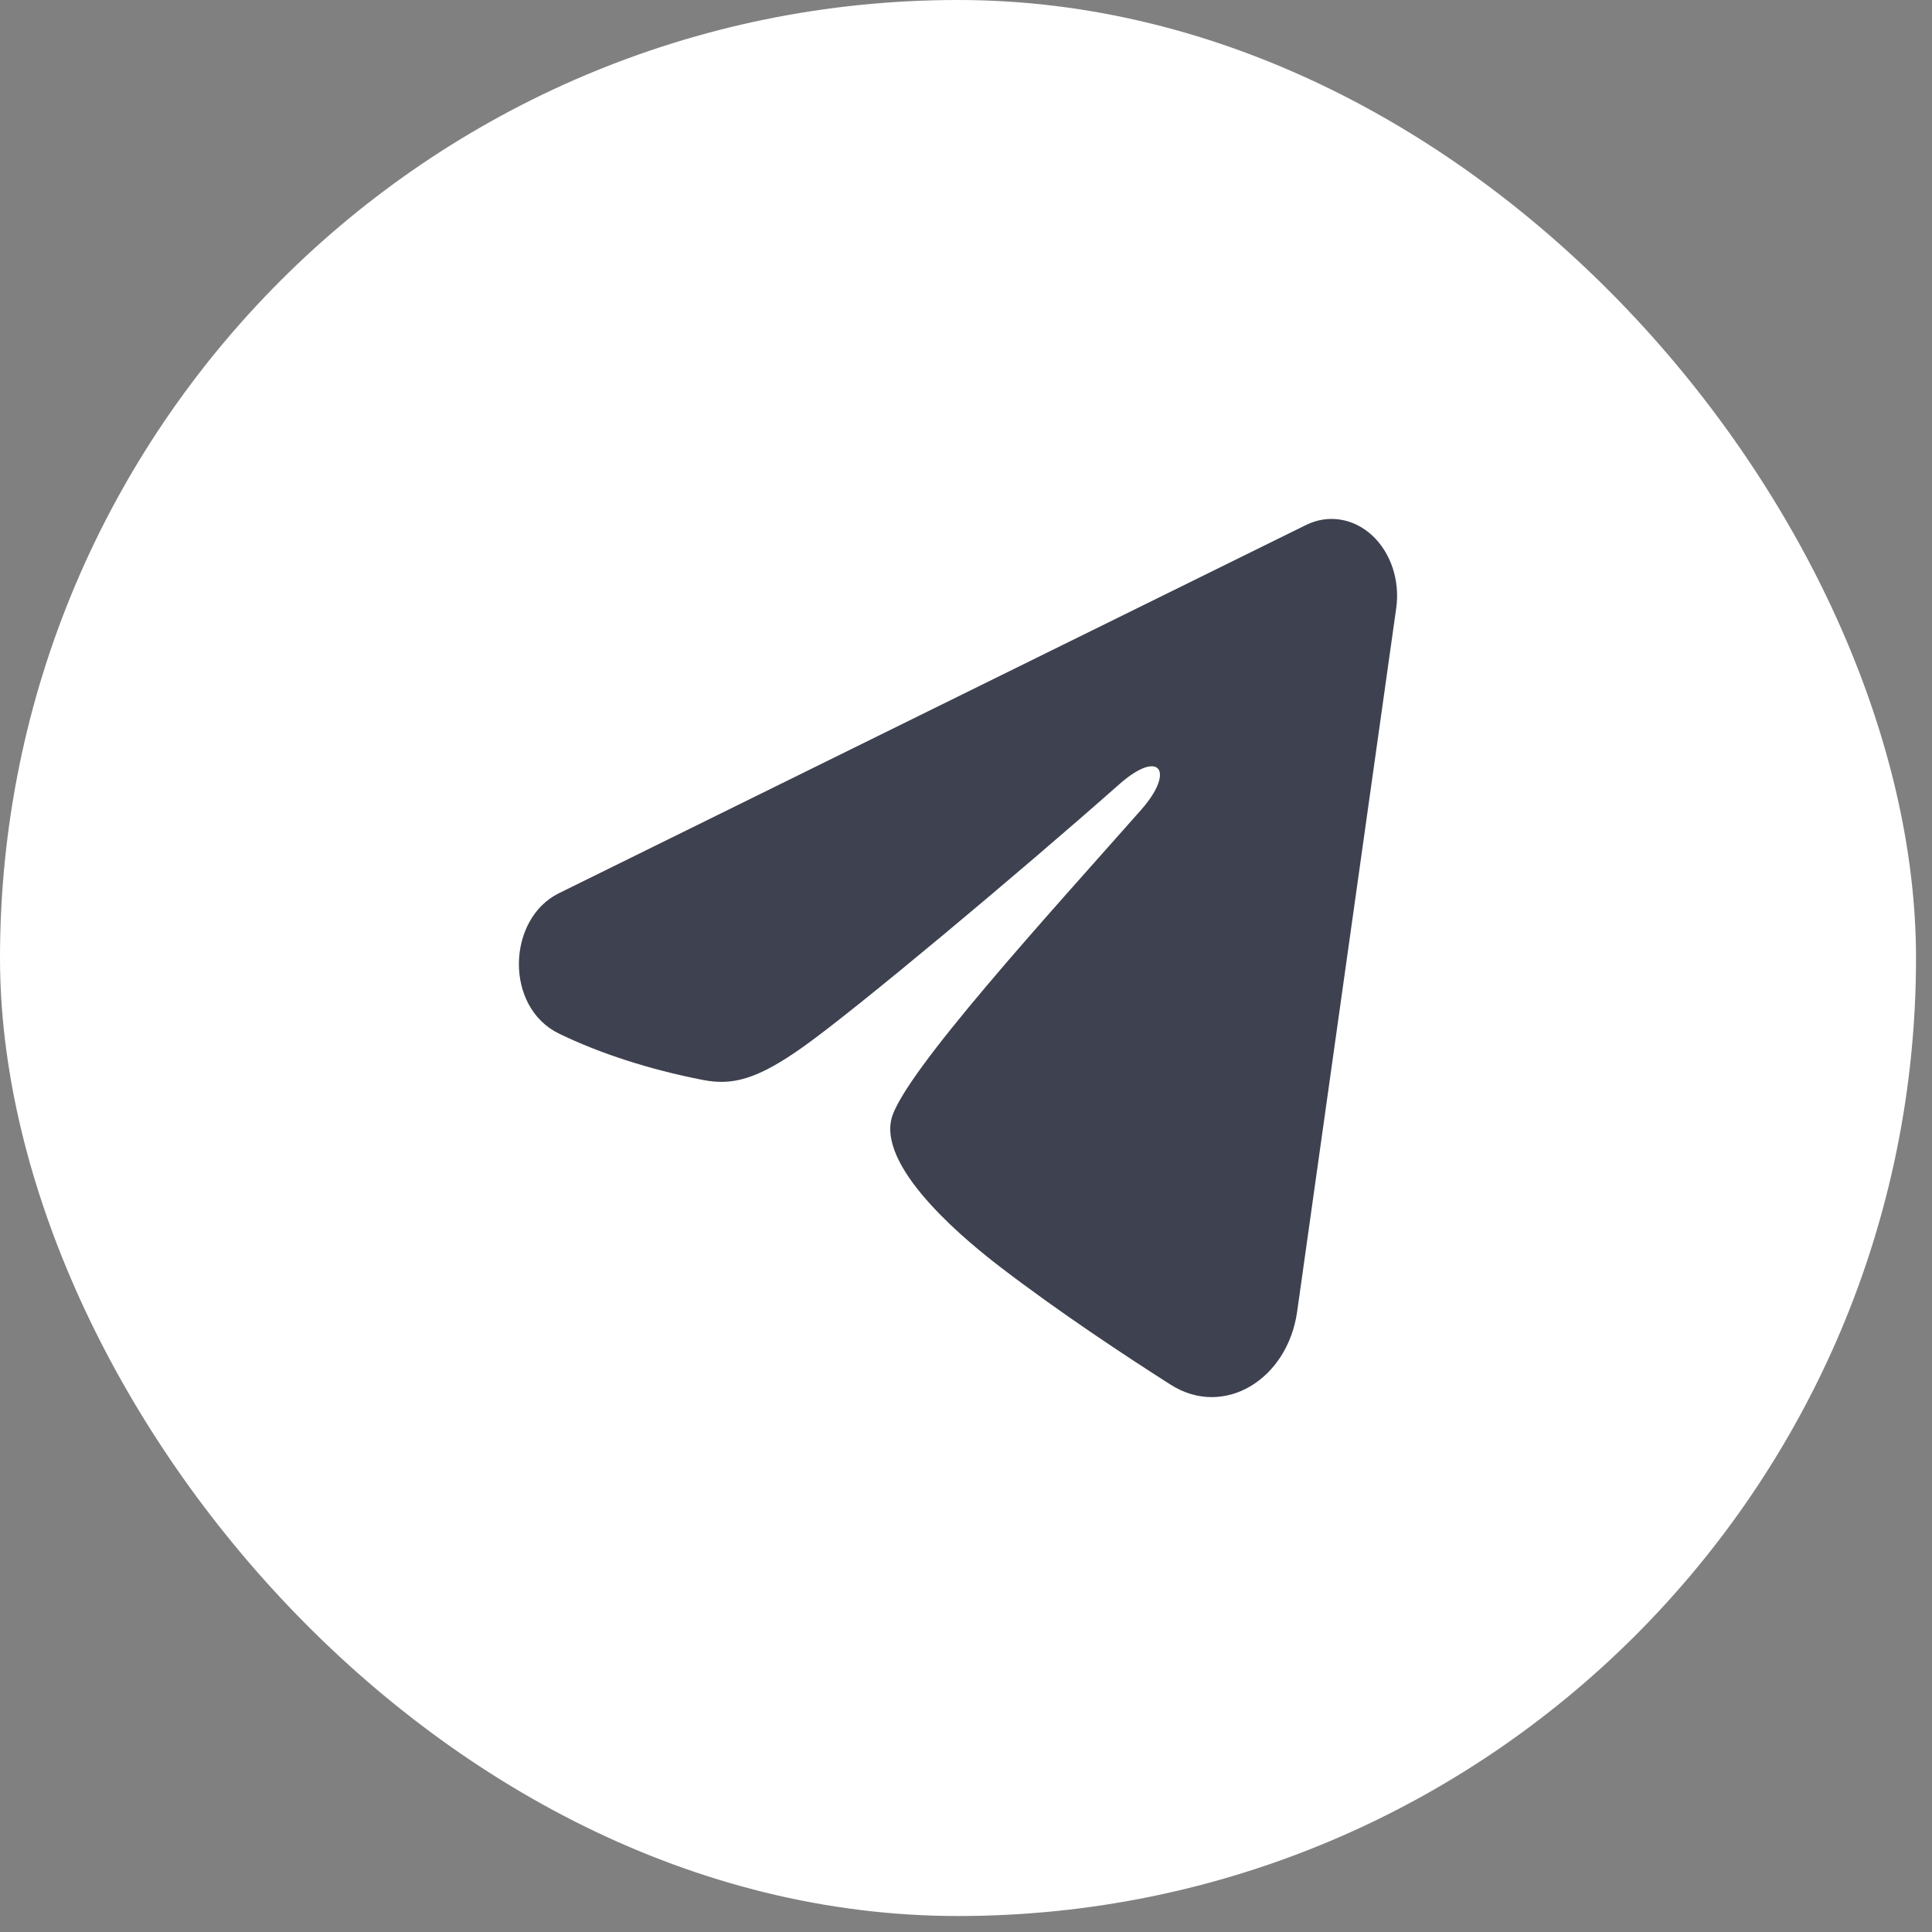
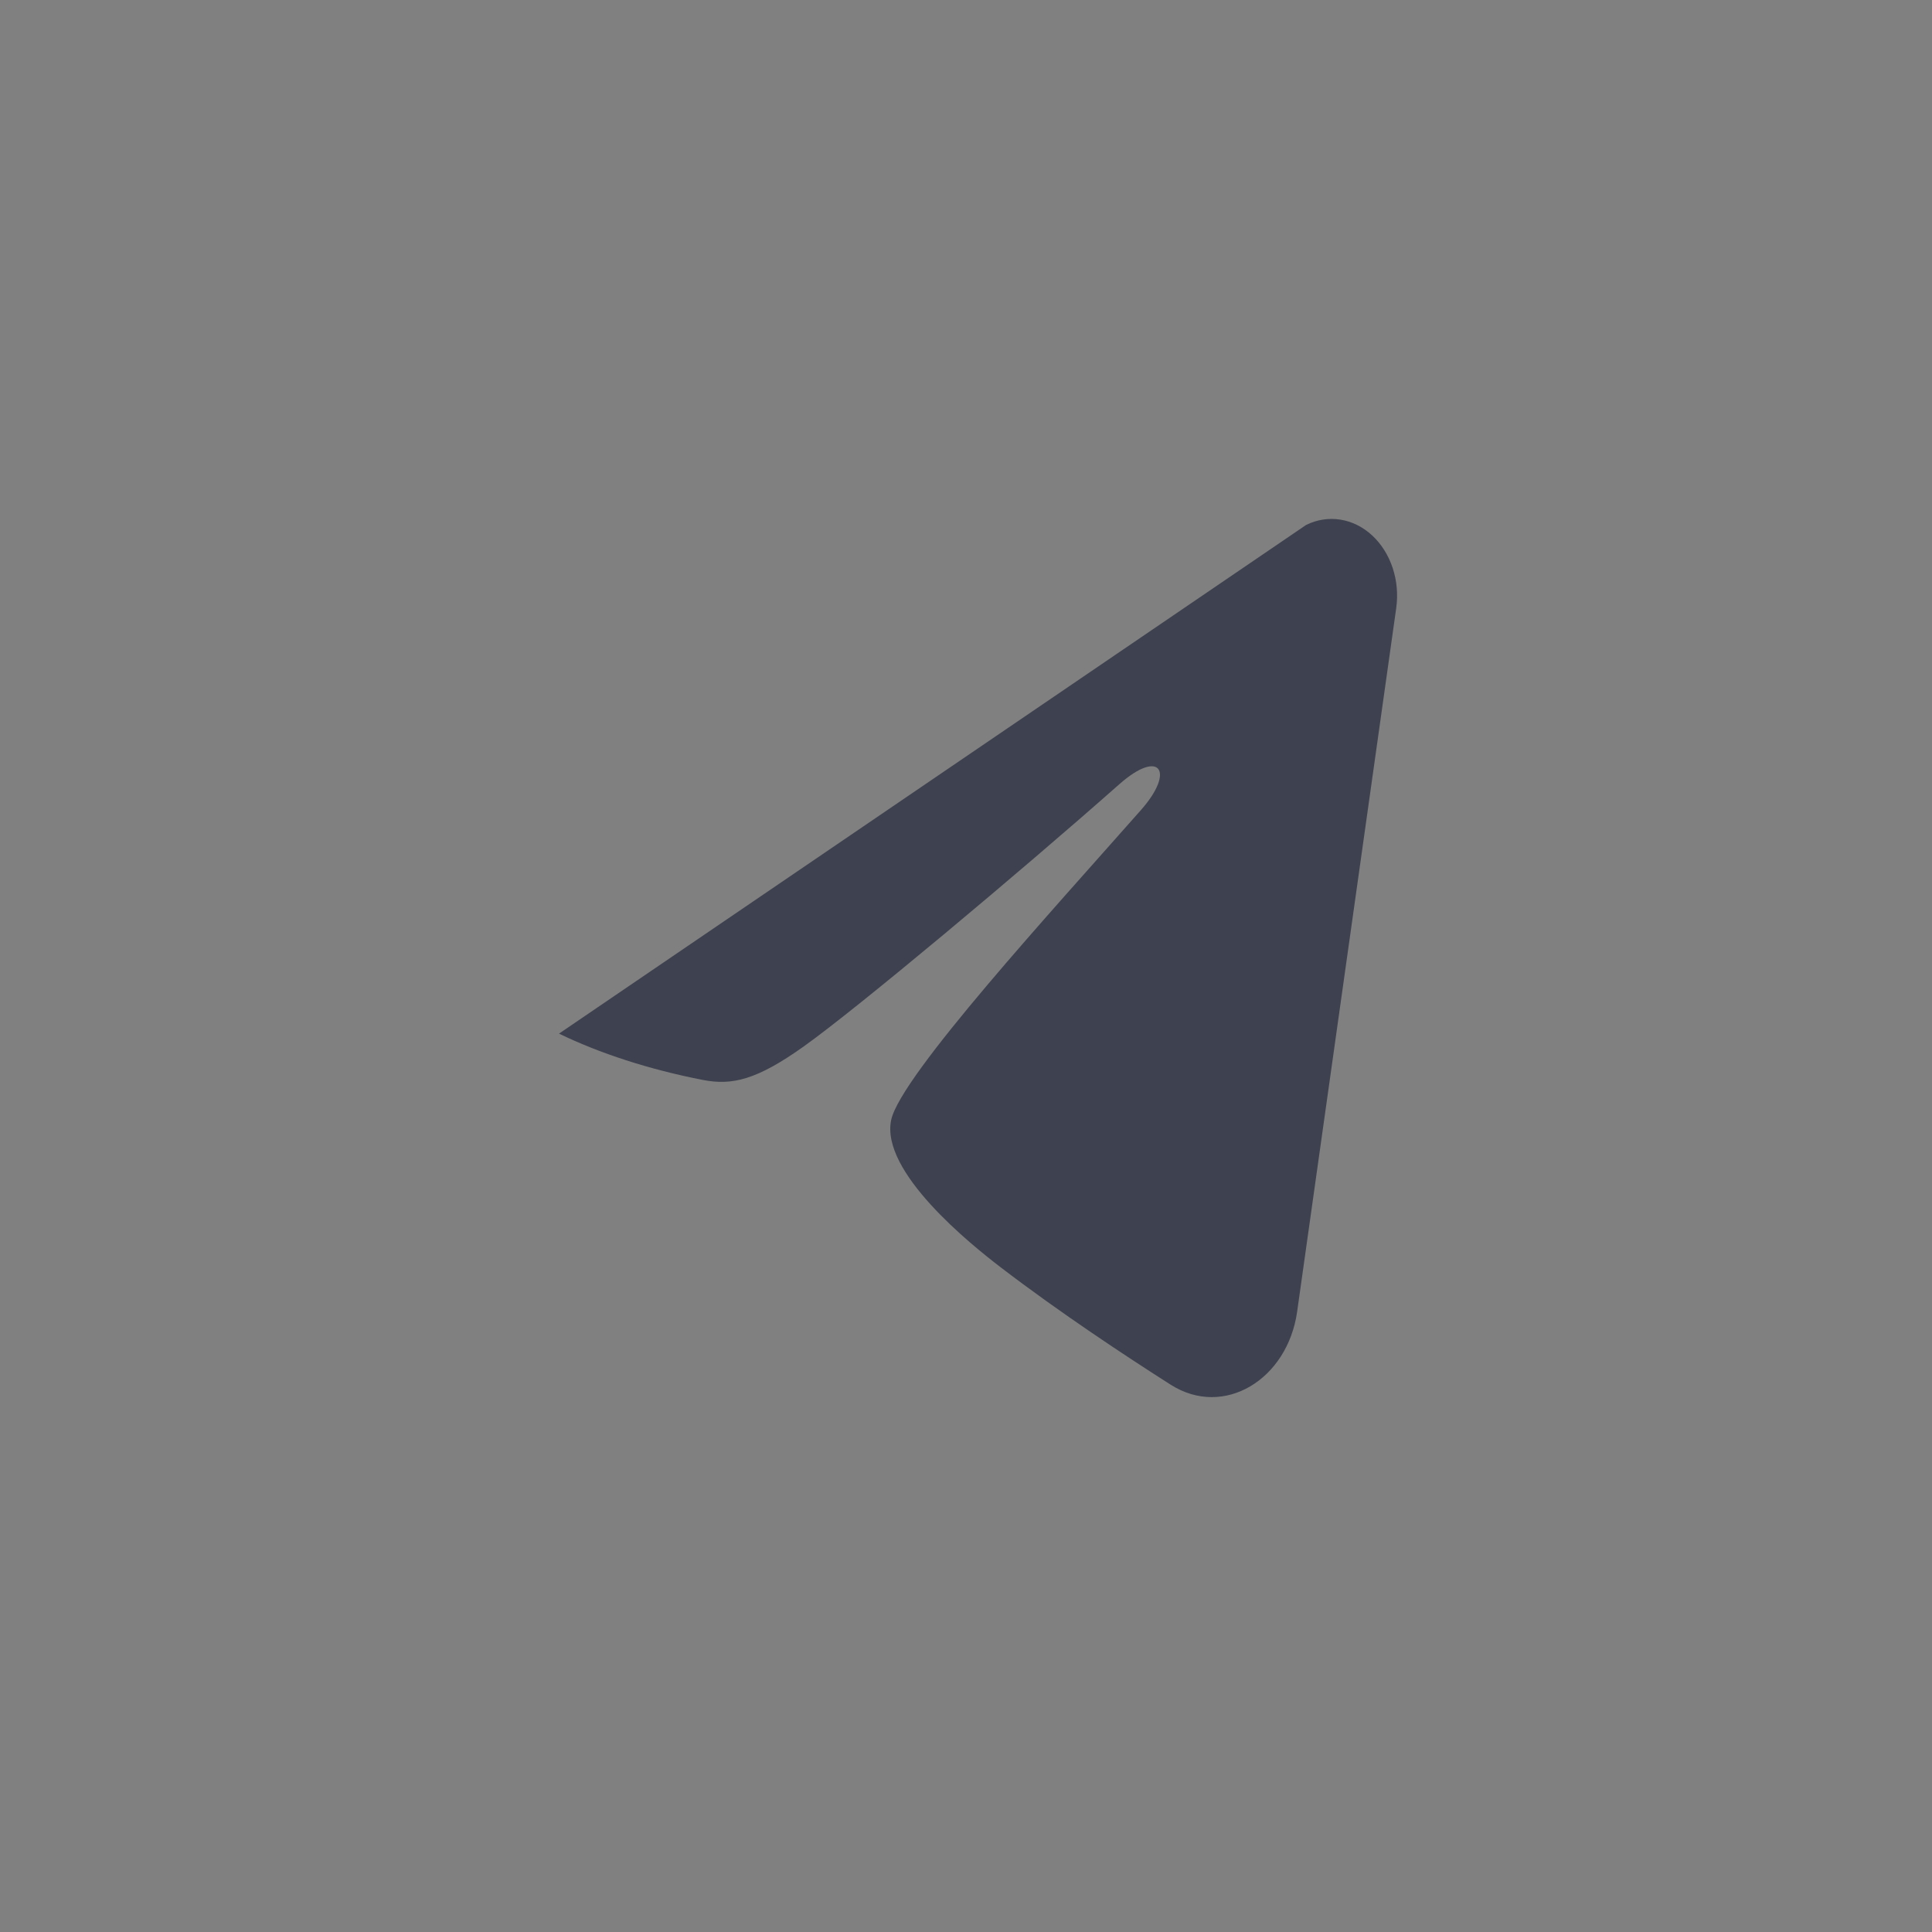
<svg xmlns="http://www.w3.org/2000/svg" width="66" height="66" viewBox="0 0 66 66" fill="none">
  <rect x="0" y="0" width="66" height="66" fill="#808080" stroke="none" />
-   <rect width="65.454" height="65.454" rx="32.727" fill="white" />
-   <path fill-rule="evenodd" clip-rule="evenodd" d="M44.619 17.933C44.988 17.751 45.392 17.688 45.788 17.751C46.185 17.814 46.56 18 46.874 18.29C47.188 18.58 47.43 18.964 47.575 19.4C47.72 19.837 47.762 20.311 47.697 20.773L44.312 44.81C43.983 47.129 41.81 48.459 39.993 47.304C38.474 46.337 36.217 44.849 34.187 43.295C33.172 42.518 30.063 40.028 30.445 38.256C30.773 36.742 35.998 31.049 38.983 27.665C40.155 26.335 39.62 25.568 38.237 26.791C34.801 29.828 29.284 34.446 27.46 35.746C25.851 36.892 25.012 37.087 24.009 36.892C22.179 36.535 20.482 35.983 19.097 35.31C17.225 34.402 17.316 31.39 19.095 30.513L44.619 17.933Z" fill="#3E414F" />
+   <path fill-rule="evenodd" clip-rule="evenodd" d="M44.619 17.933C44.988 17.751 45.392 17.688 45.788 17.751C46.185 17.814 46.56 18 46.874 18.29C47.188 18.58 47.43 18.964 47.575 19.4C47.72 19.837 47.762 20.311 47.697 20.773L44.312 44.81C43.983 47.129 41.81 48.459 39.993 47.304C38.474 46.337 36.217 44.849 34.187 43.295C33.172 42.518 30.063 40.028 30.445 38.256C30.773 36.742 35.998 31.049 38.983 27.665C40.155 26.335 39.62 25.568 38.237 26.791C34.801 29.828 29.284 34.446 27.46 35.746C25.851 36.892 25.012 37.087 24.009 36.892C22.179 36.535 20.482 35.983 19.097 35.31L44.619 17.933Z" fill="#3E414F" />
</svg>